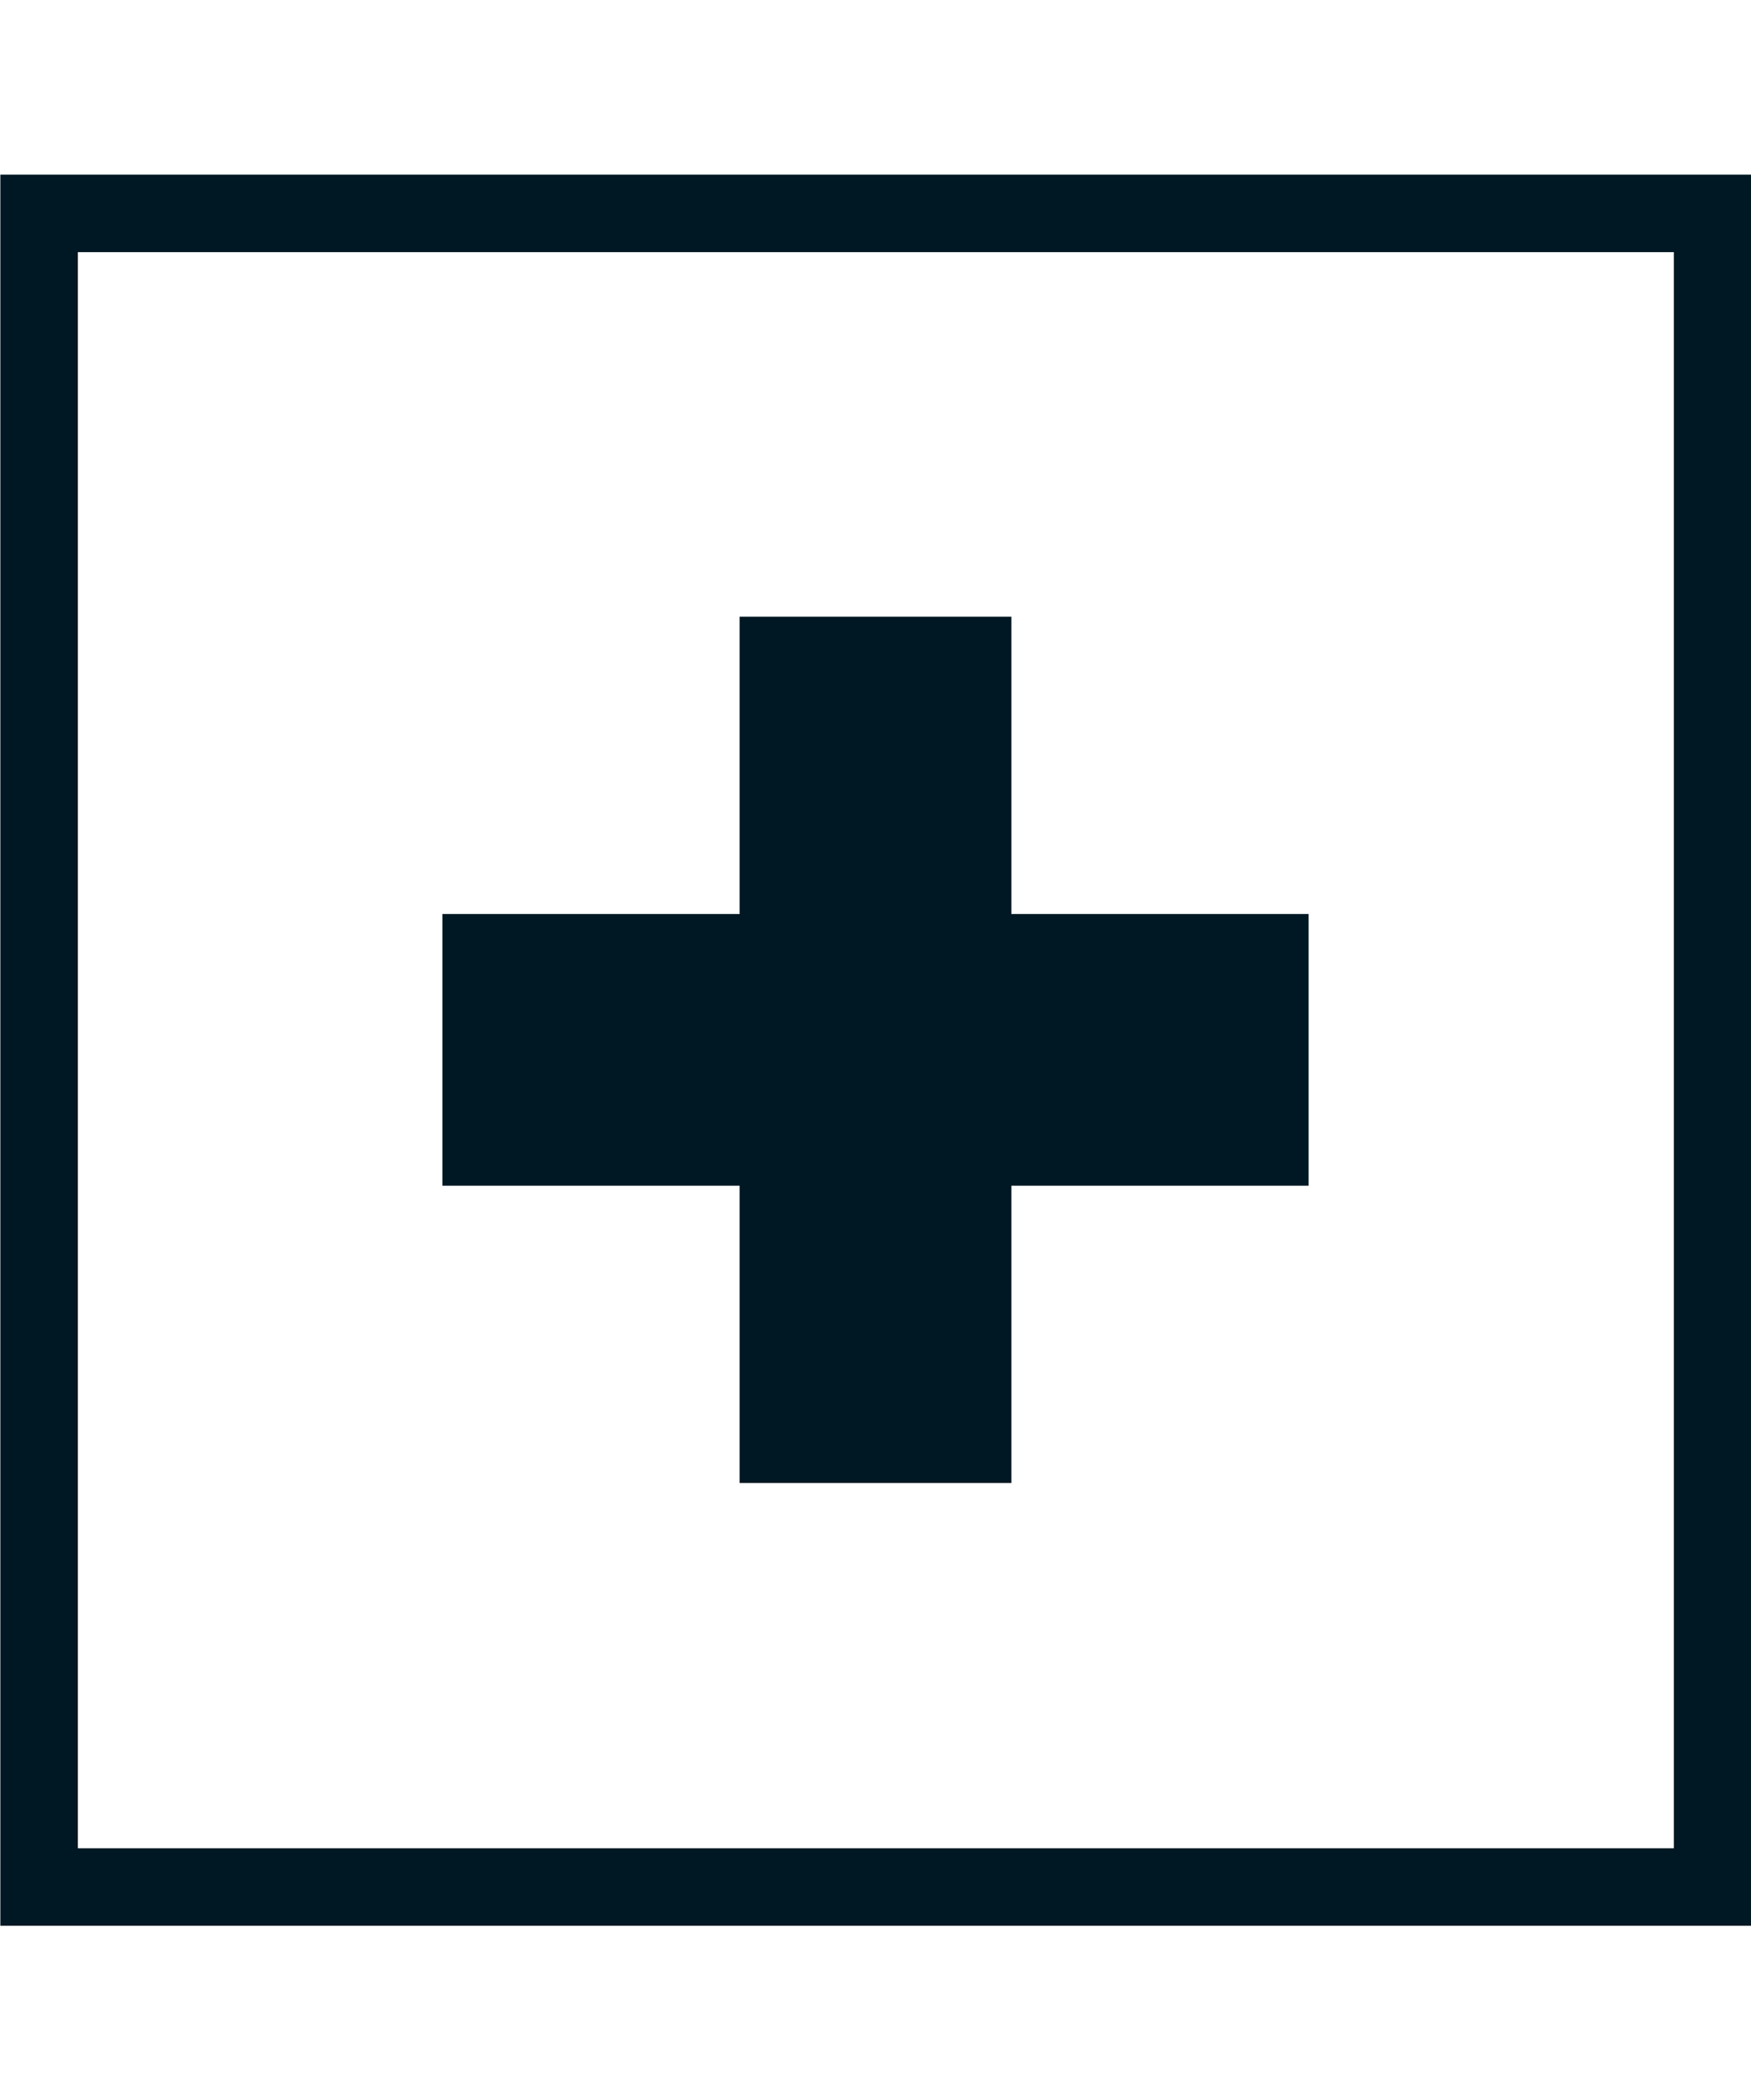
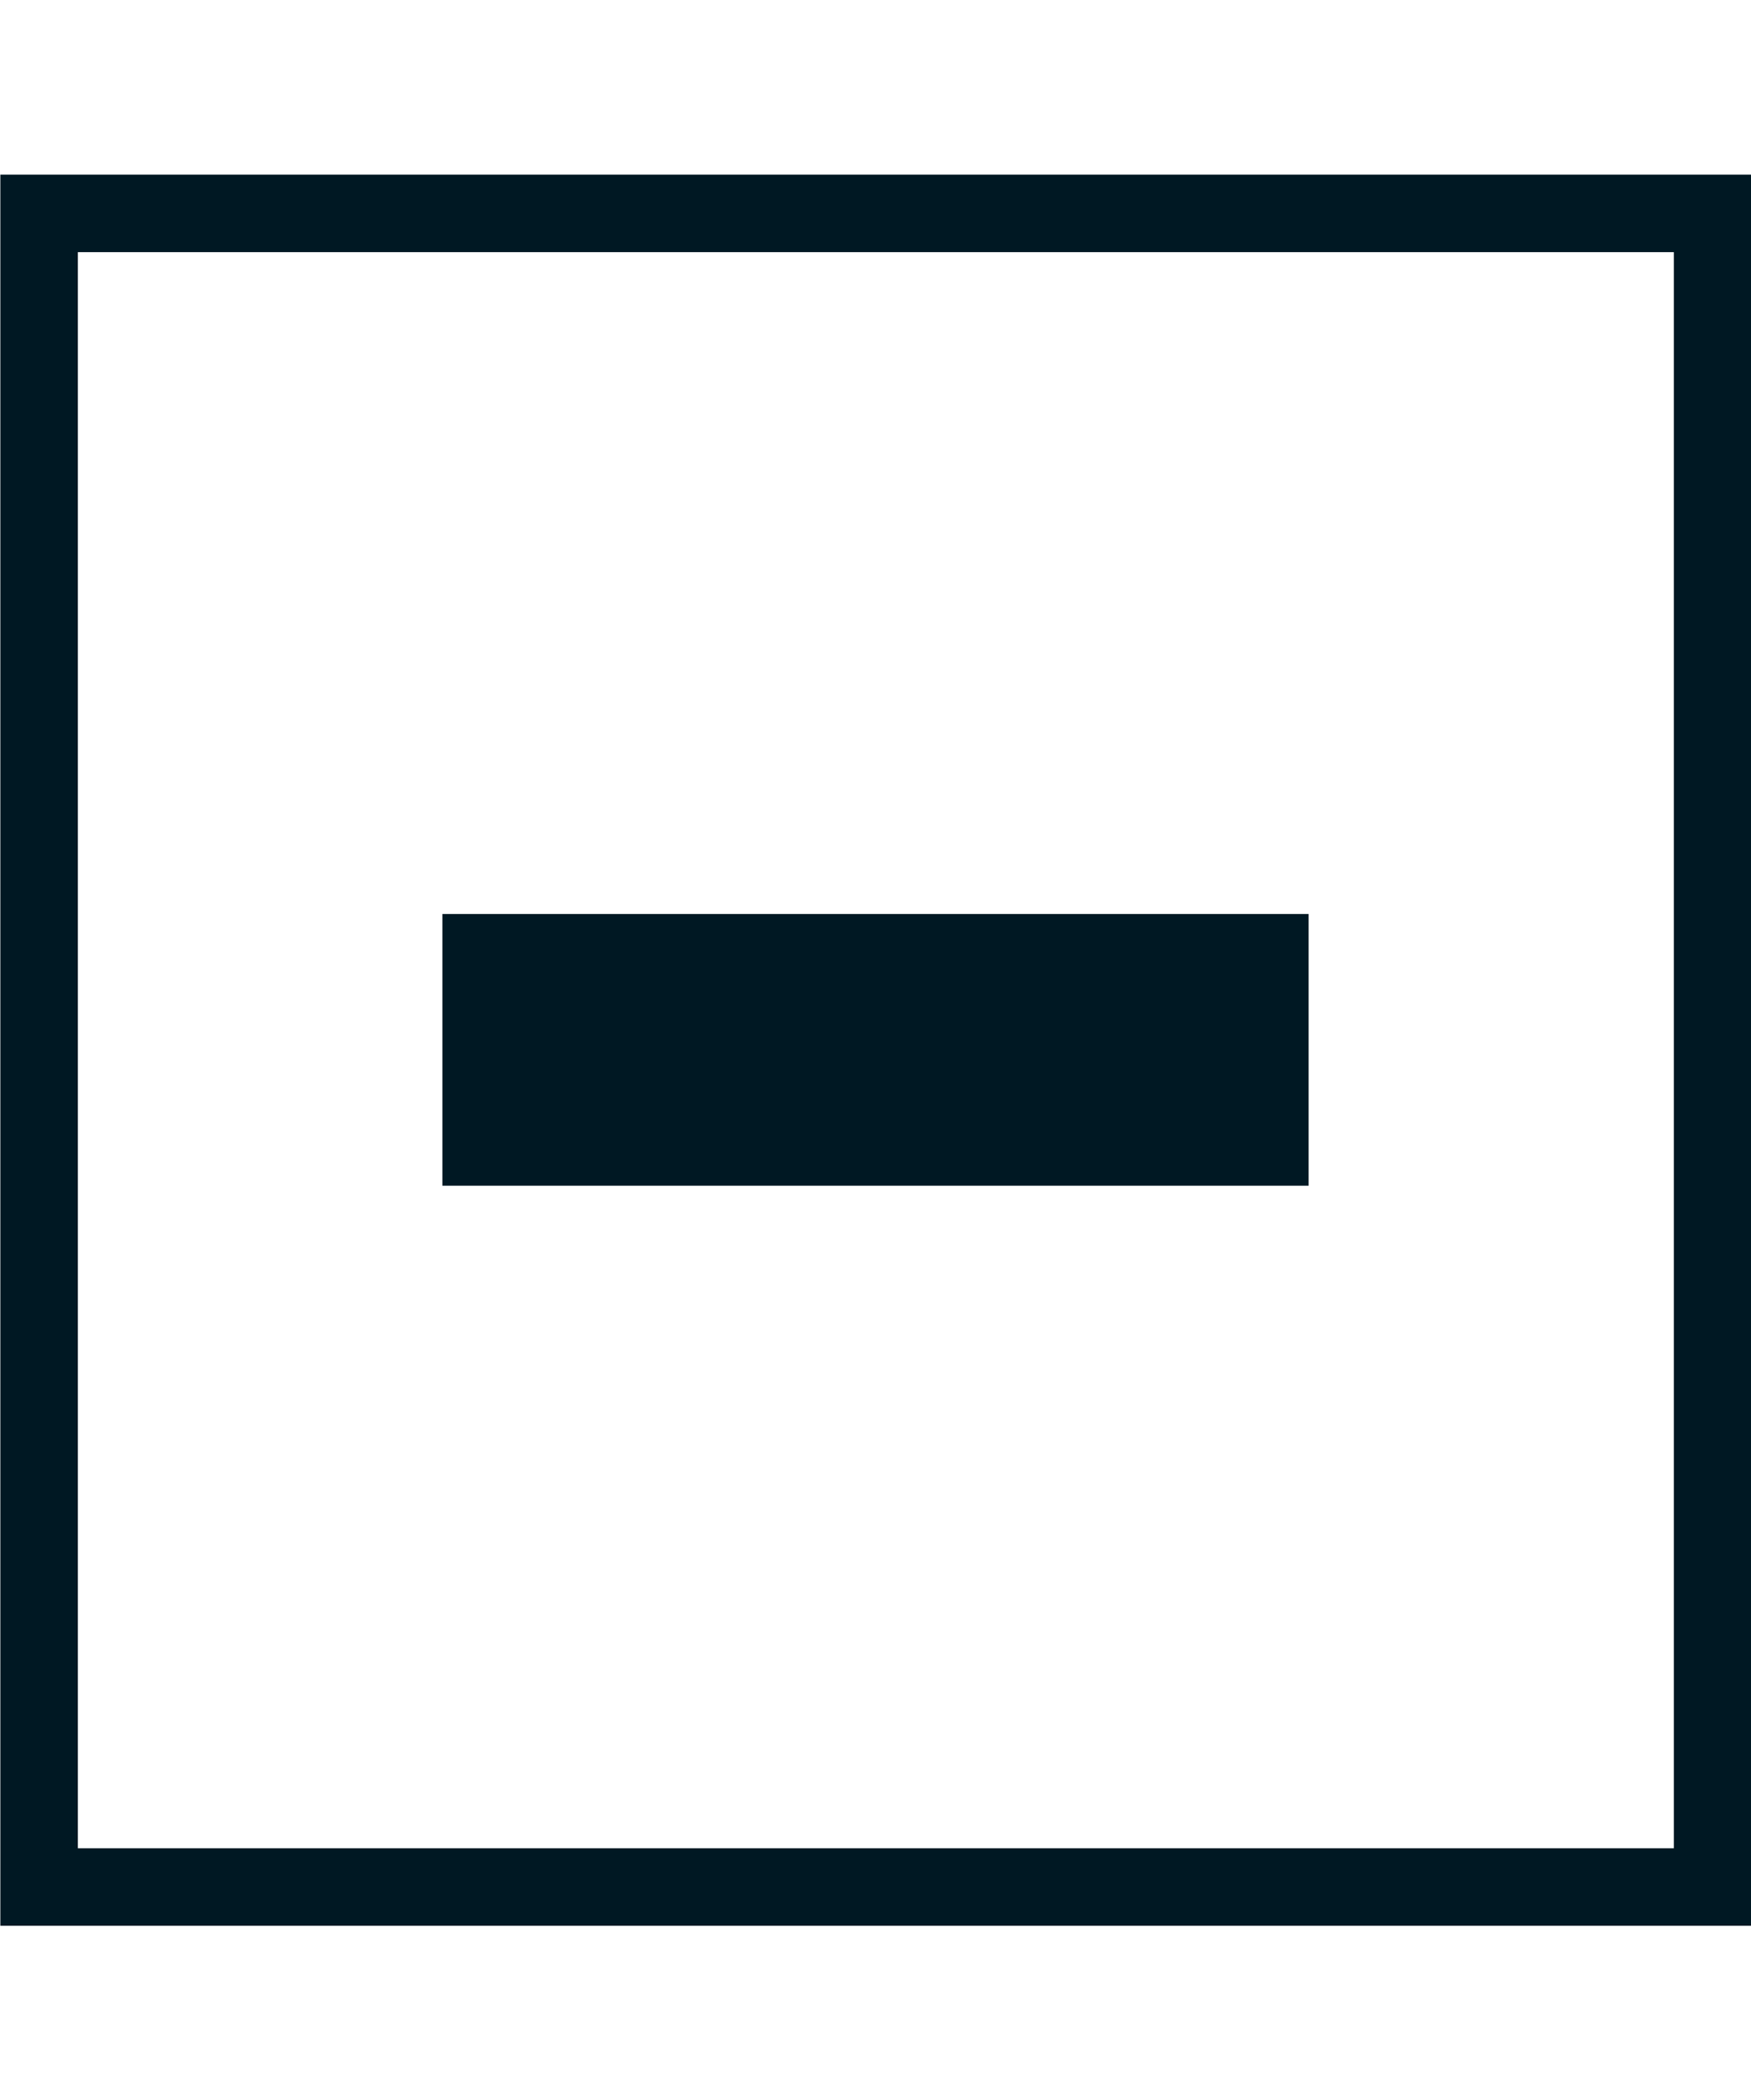
<svg xmlns="http://www.w3.org/2000/svg" id="Layer_1" viewBox="0 0 24.62 29.52">
-   <rect x=".47" width="23.61" height="29.52" fill="#fff" opacity="0" />
  <rect x=".55" y="3" width="23.53" height="23.53" fill="none" stroke="#001823" stroke-miterlimit="3.86" stroke-width="1.09" />
  <line x1="6.22" y1="14.76" x2="18.4" y2="14.76" fill="none" stroke="#001823" stroke-miterlimit="10" stroke-width="3.82" />
-   <line x1="12.31" y1="8.67" x2="12.31" y2="20.85" fill="none" stroke="#001823" stroke-miterlimit="10" stroke-width="3.82" />
</svg>